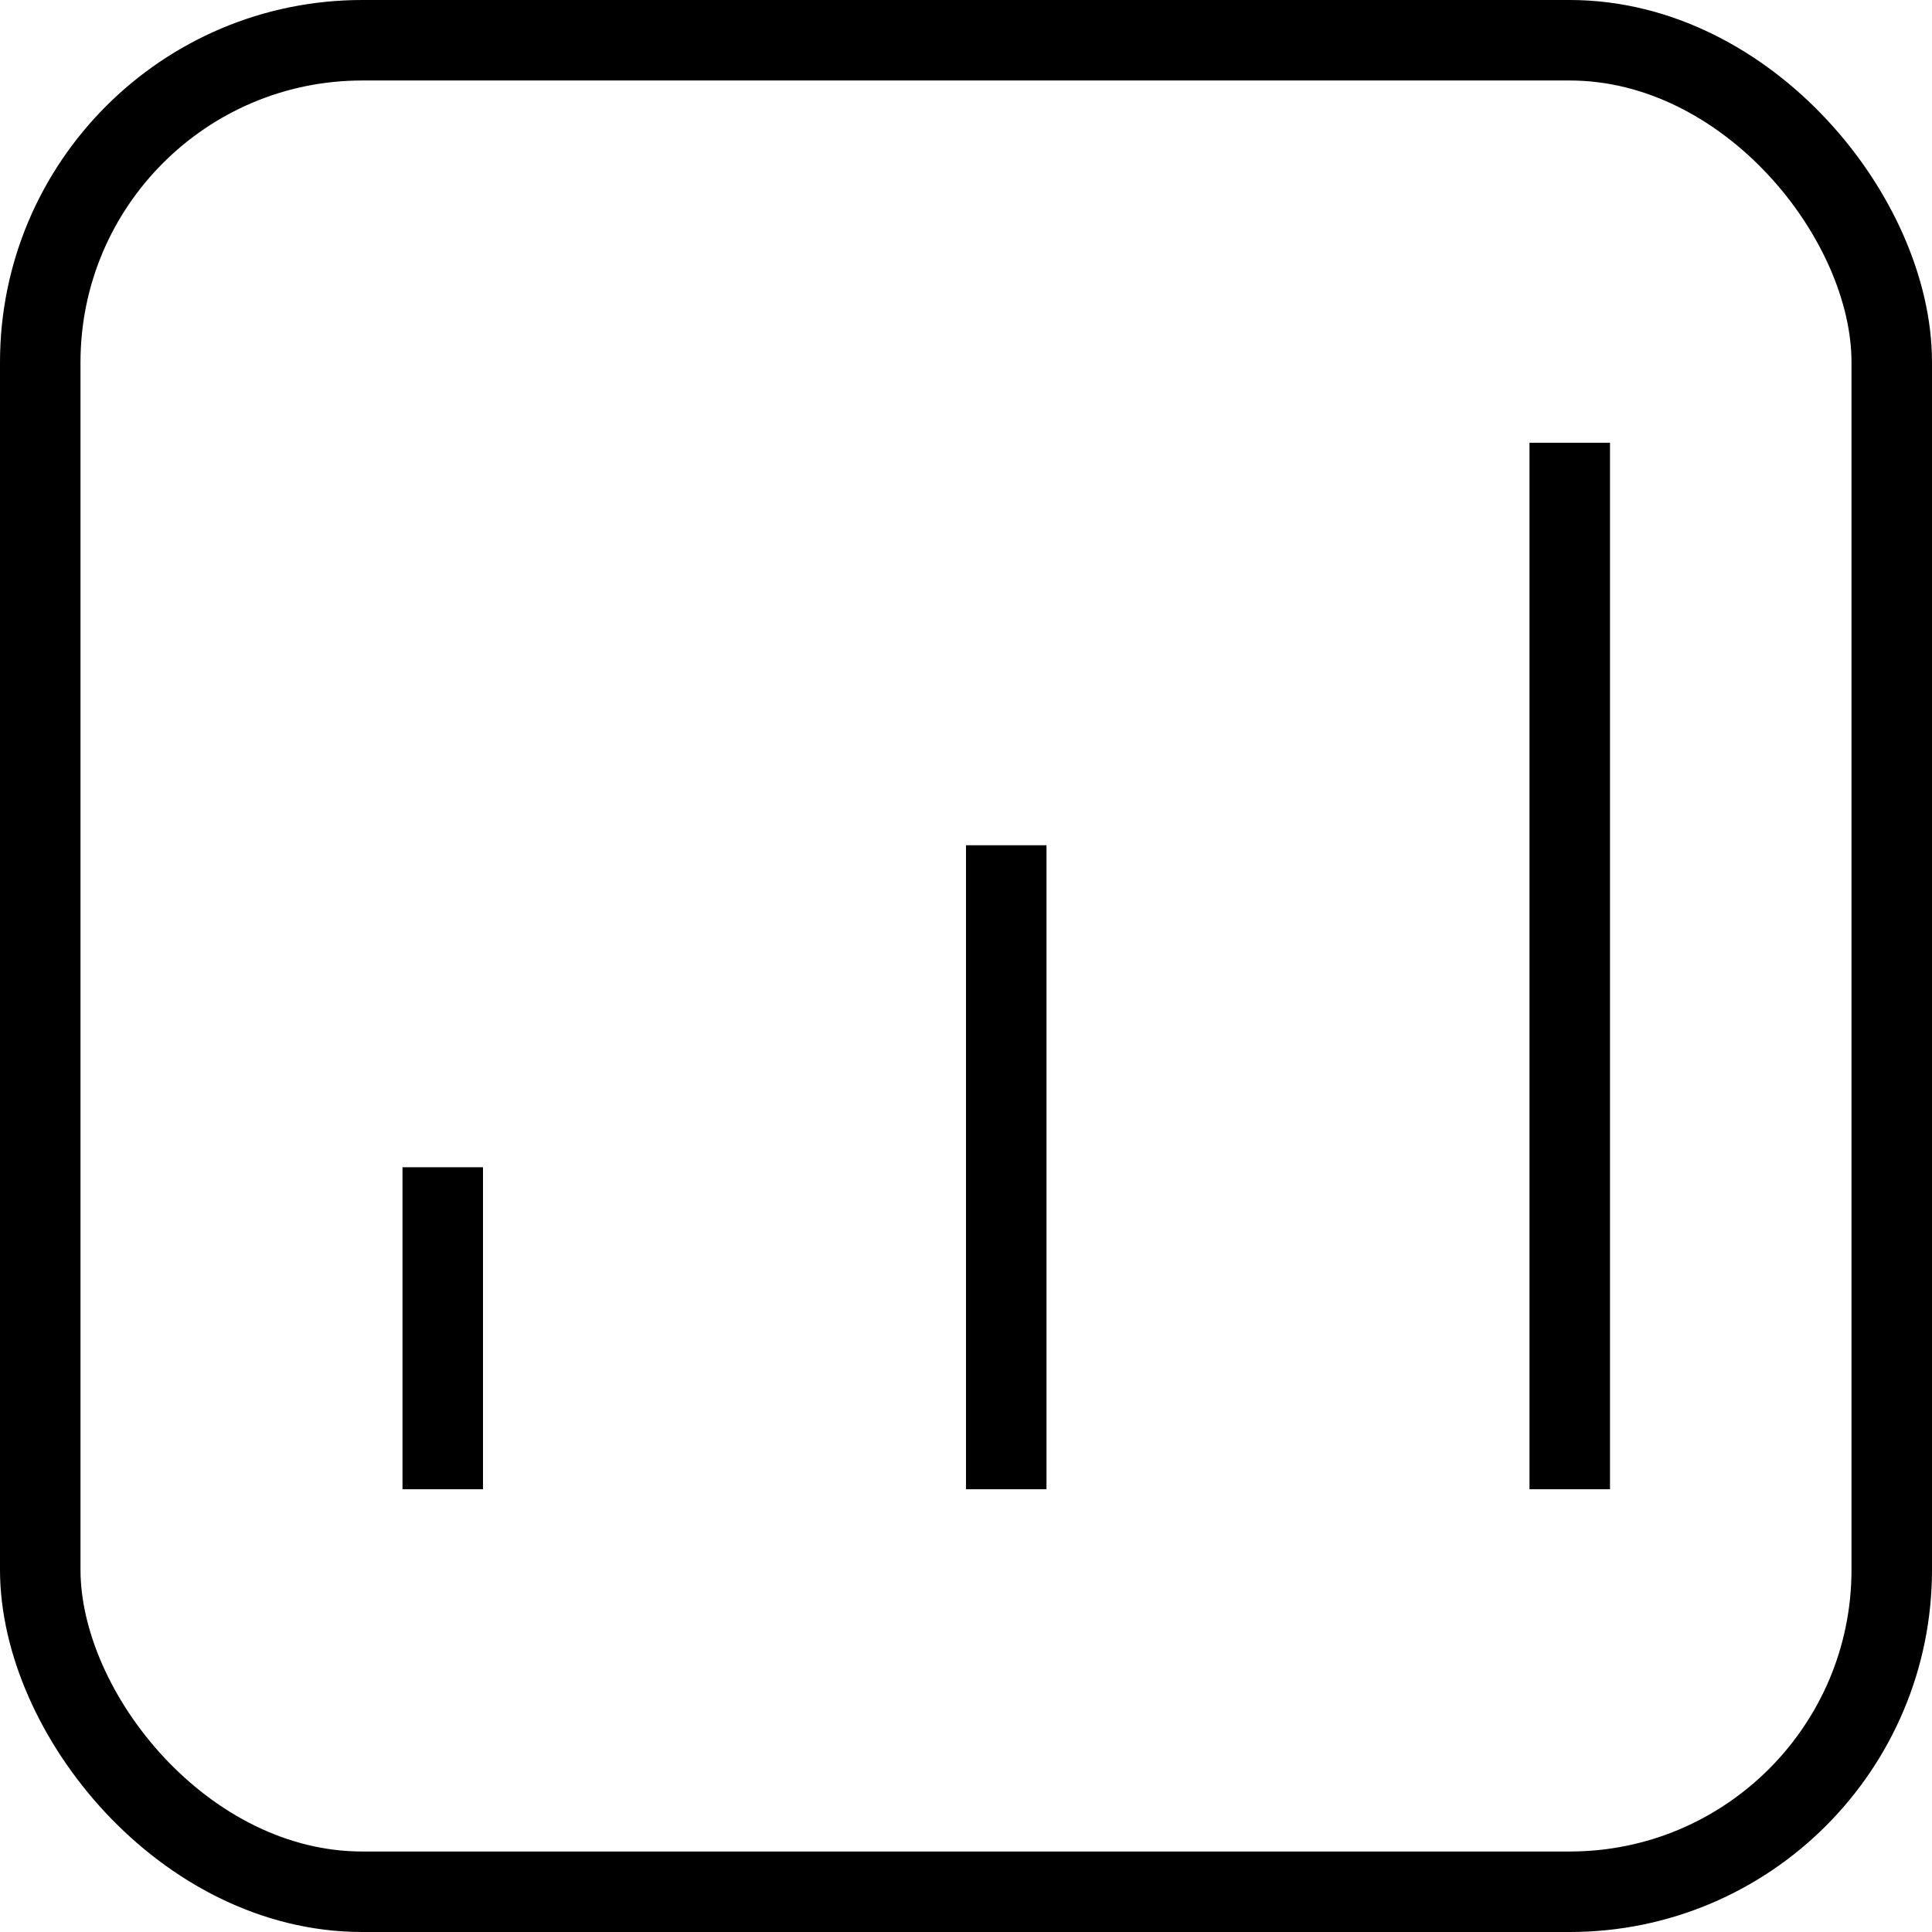
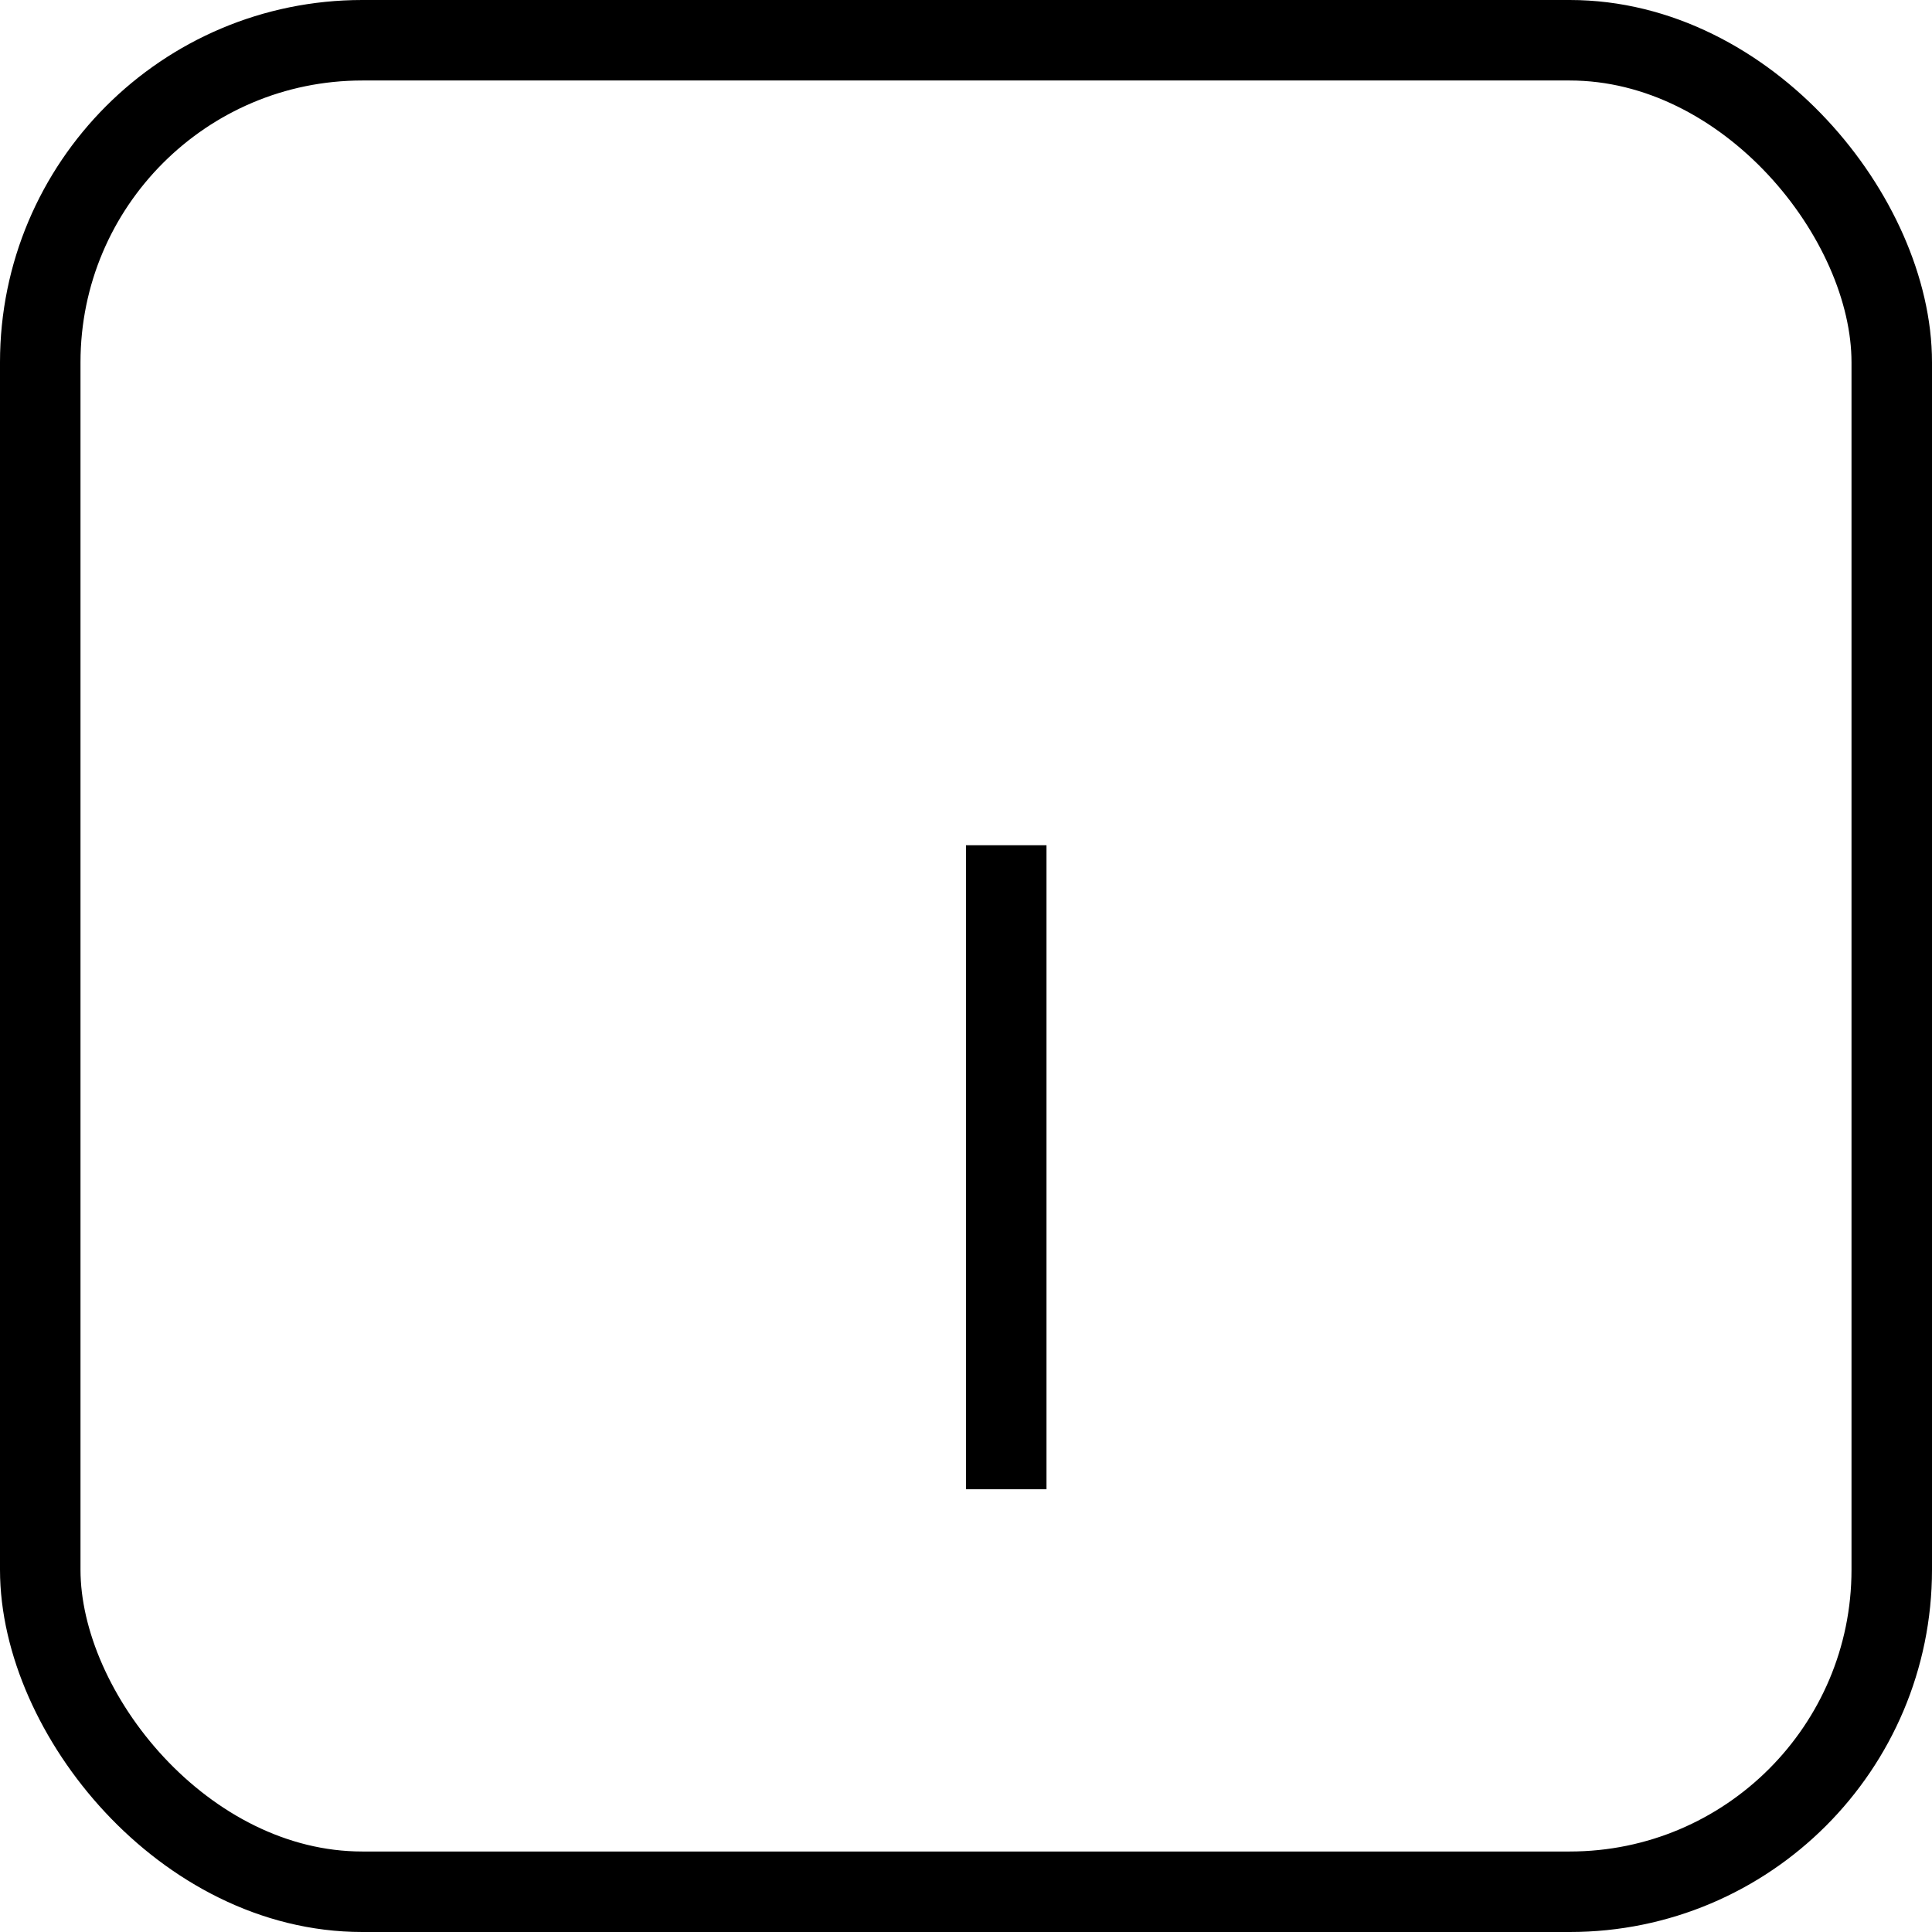
<svg xmlns="http://www.w3.org/2000/svg" width="24" height="24" viewBox="0 0 24 24" fill="none" stroke="currentColor" strokeWidth="2" strokeLinecap="round" strokeLinejoin="round">
-   <path d="M19.5 5.5V18.5" />
  <path d="M12.5 10.5V18.5" />
-   <path d="M5.5 14.5V18.5" />
  <rect width="23" height="23" x="0.5" y="0.5" rx="4" />
</svg>